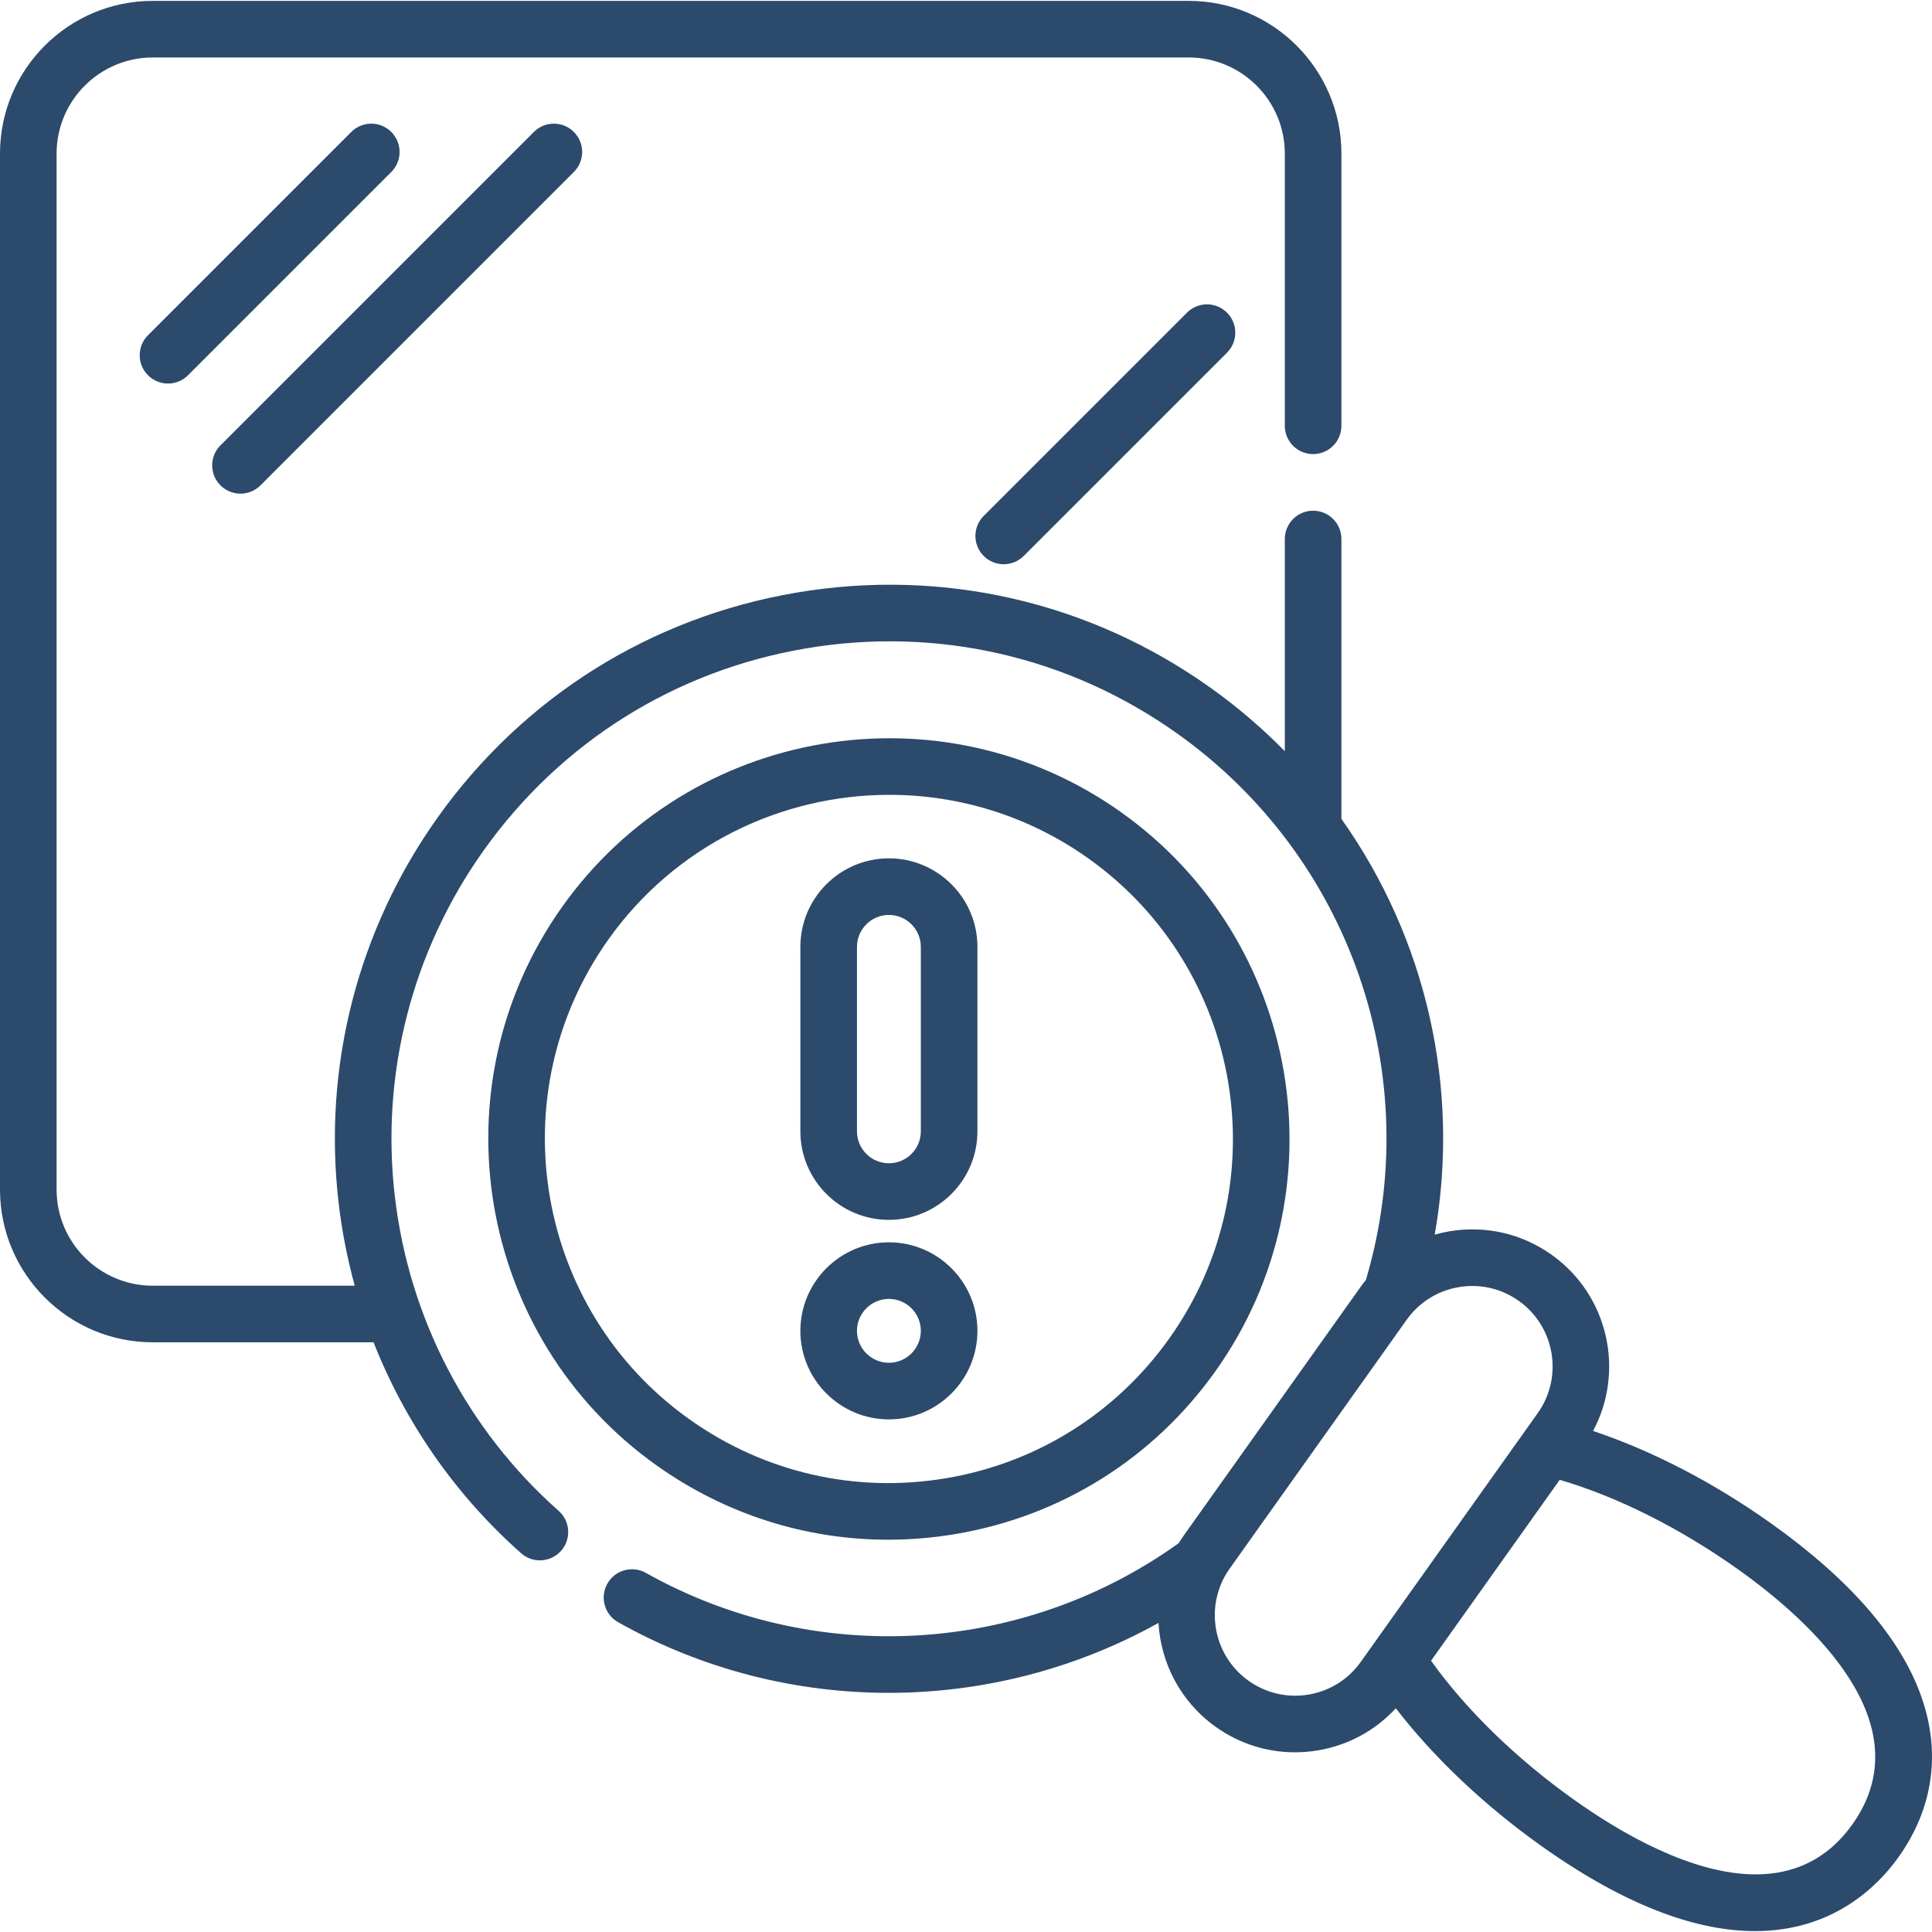
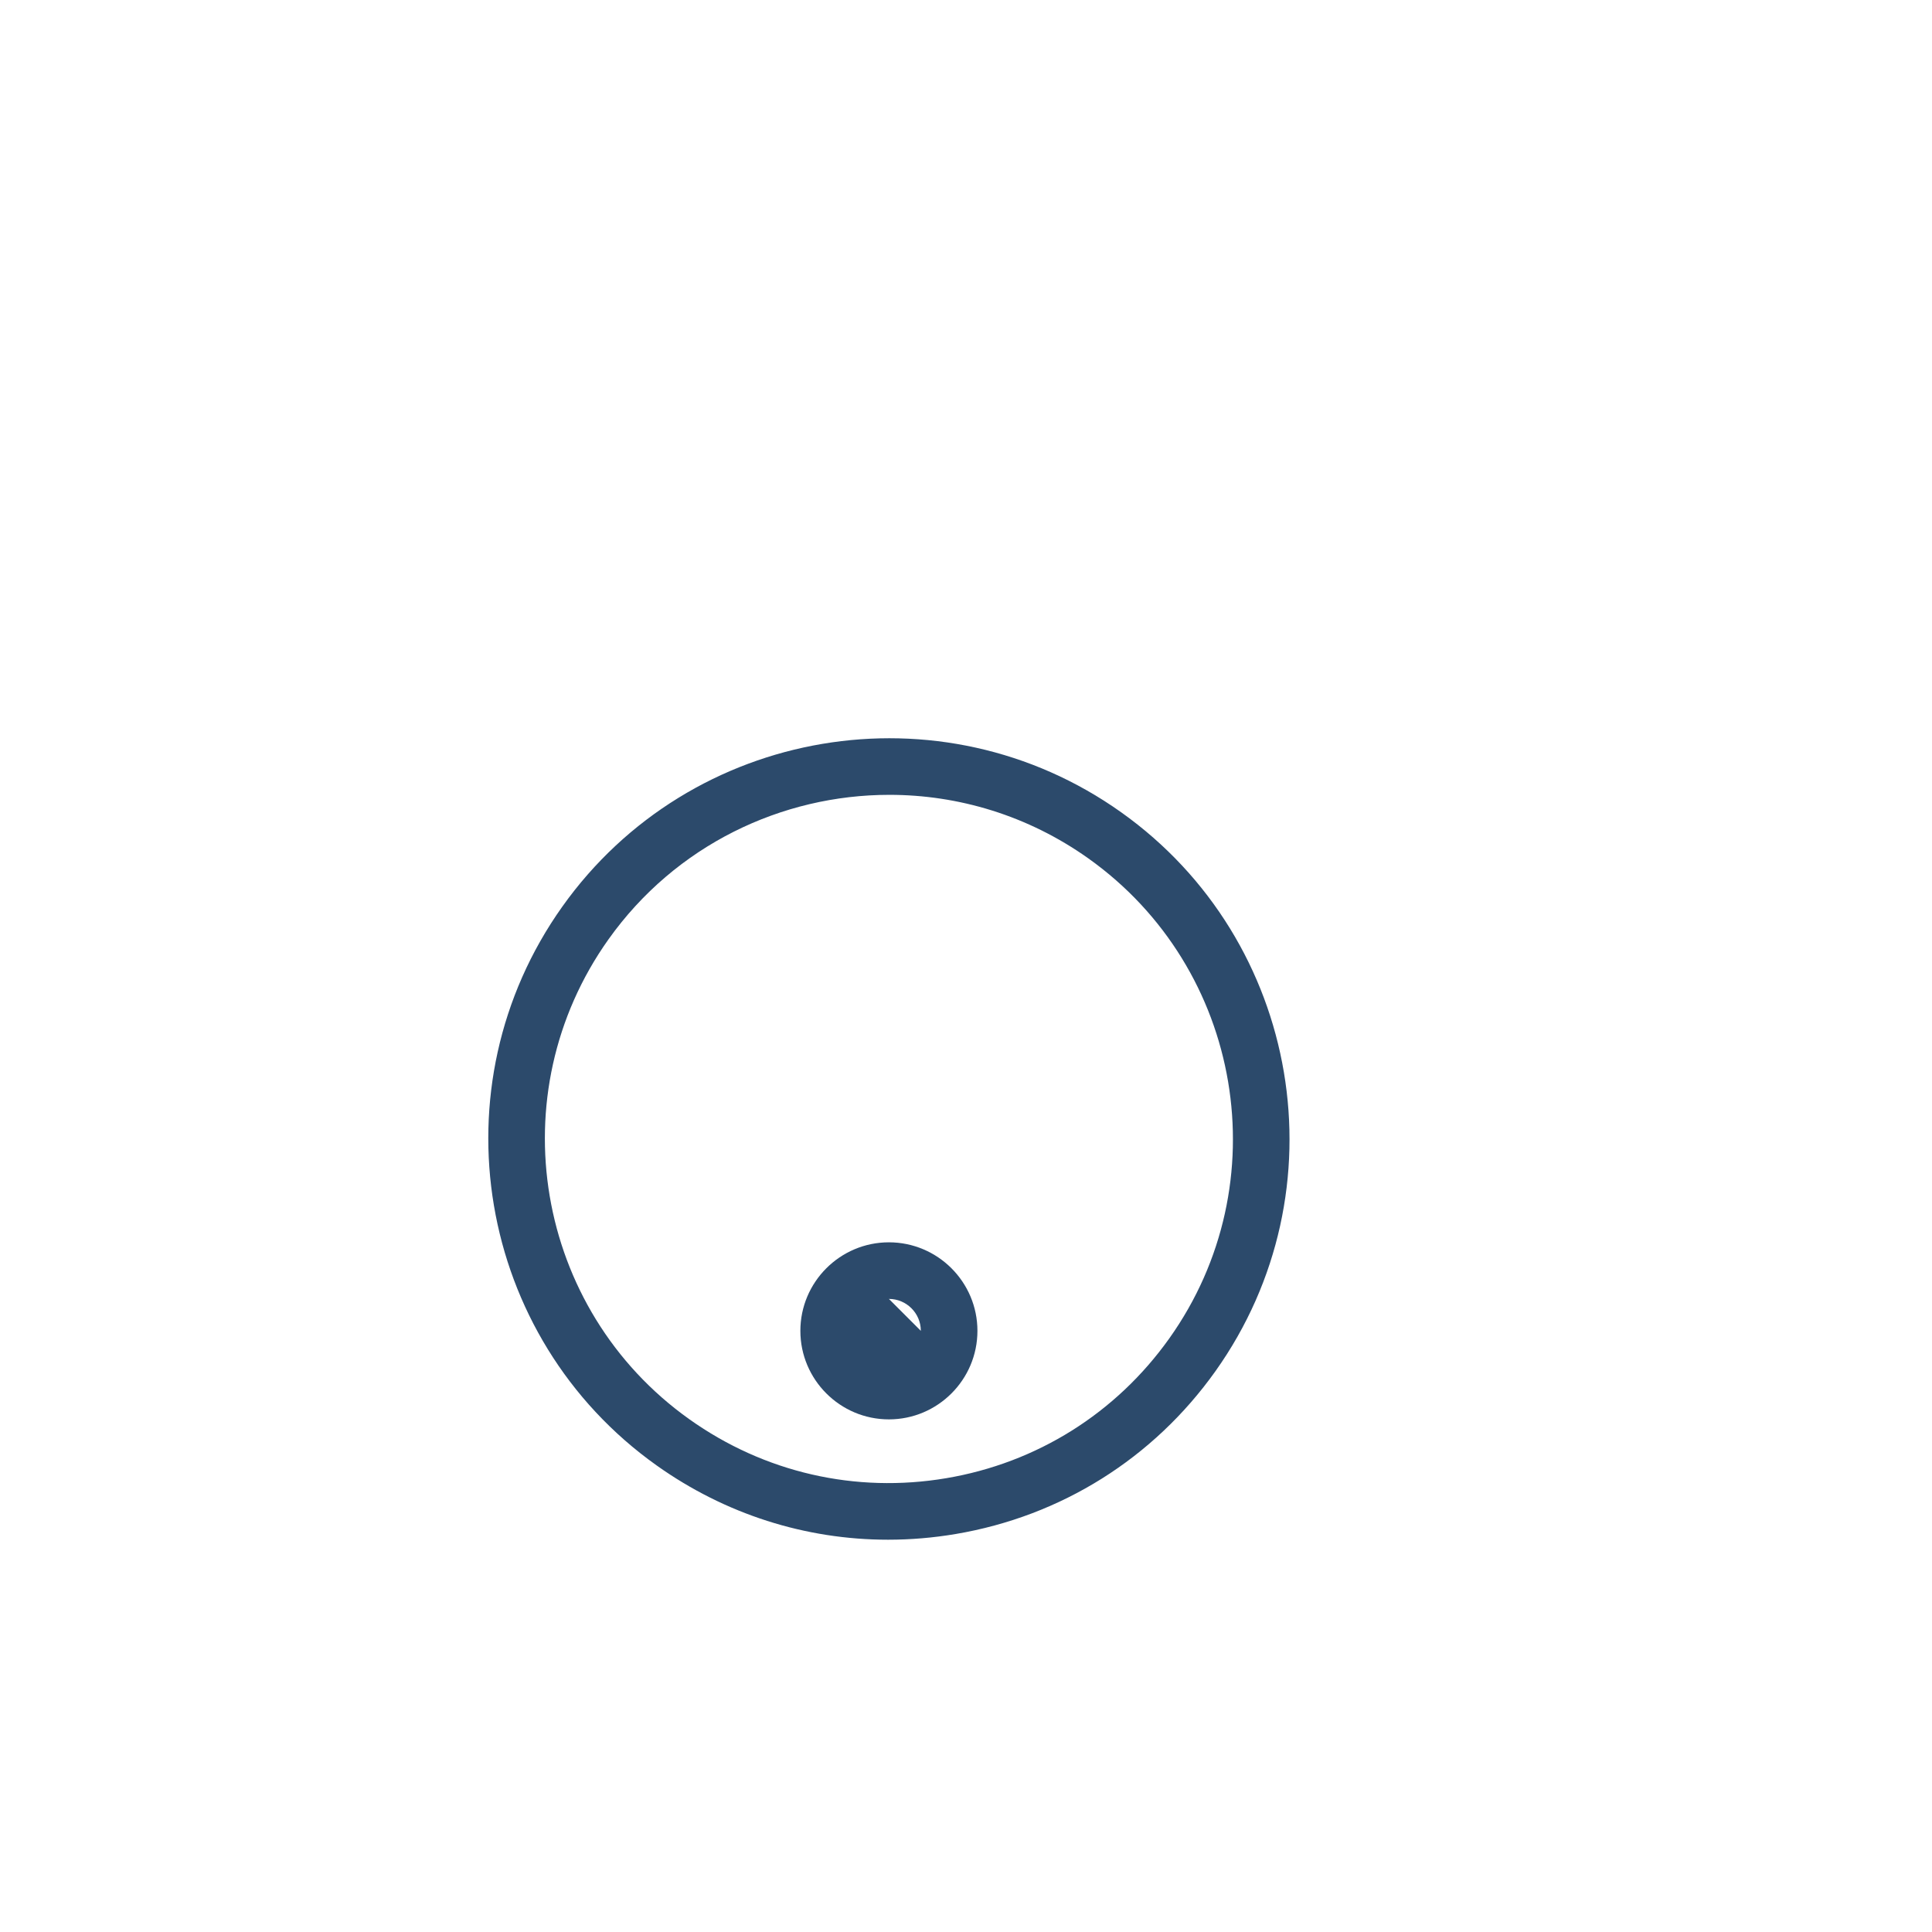
<svg xmlns="http://www.w3.org/2000/svg" id="Capa_1" enable-background="new 0 0 512.004 512.004" height="512px" viewBox="0 0 512.004 512.004" width="512px">
  <g>
-     <path d="m509.321 450.033c-5.395-15.706-18.855-31.299-40.007-46.347-15.188-10.799-31.583-19.277-47.129-24.462 8.481-15.865 4.057-35.996-10.981-46.694-7.905-5.624-17.527-7.832-27.094-6.218-1.323.223-2.62.522-3.892.882 6.888-38.967-2.326-78.569-24.727-110.18v-74.169c0-4.142-3.358-7.5-7.5-7.5s-7.5 3.358-7.5 7.5v56.233c-6.015-6.127-12.628-11.793-19.813-16.904-31.961-22.731-70.858-31.658-109.529-25.136-38.67 6.522-72.482 27.714-95.208 59.67-21.141 29.713-30.441 66.005-26.189 102.192.872 7.422 2.306 14.713 4.256 21.826h-53.548c-14.039 0-25.46-11.421-25.46-25.46v-274.572c0-14.039 11.421-25.46 25.46-25.46h274.57c14.039 0 25.46 11.421 25.46 25.46v72.15c0 4.142 3.358 7.5 7.5 7.5s7.5-3.358 7.5-7.5v-72.15c0-22.31-18.15-40.46-40.46-40.46h-274.57c-22.31.001-40.46 18.151-40.46 40.46v274.57c0 22.31 18.15 40.46 40.46 40.46h58.539c8.397 21.317 21.711 40.497 39.108 55.905 1.428 1.264 3.202 1.885 4.97 1.885 2.073 0 4.136-.854 5.618-2.528 2.746-3.101 2.458-7.841-.642-10.587-24.2-21.432-39.615-50.998-43.405-83.252-3.817-32.486 4.533-65.069 23.514-91.747 20.405-28.692 50.762-47.718 85.481-53.574 34.718-5.855 69.643 2.159 98.34 22.568 46.049 32.758 66.011 90.796 49.994 144.821-.489.603-.968 1.218-1.422 1.857l-46.898 65.93c-.459.645-.884 1.302-1.295 1.966-41.455 29.722-96.706 32.856-141.198 7.866-3.612-2.029-8.184-.745-10.212 2.866s-.745 8.184 2.866 10.212c22.306 12.529 47.031 18.715 71.7 18.715 24.735 0 49.407-6.235 71.496-18.528.61 10.635 5.851 20.912 15.186 27.552 6.217 4.423 13.496 6.733 20.976 6.733 2.03 0 4.076-.17 6.118-.515 8.024-1.354 15.196-5.268 20.621-11.157 10.004 12.994 23.392 25.701 38.567 36.497 23.68 16.84 42.277 22.56 56.62 22.559 20.784-.001 32.633-12.016 38.043-19.622 9.107-12.801 11.243-27.365 6.176-42.113zm-162.522-.954c-5.613.948-11.263-.349-15.905-3.65-9.58-6.814-11.829-20.152-5.015-29.731l46.898-65.929c3.301-4.641 8.212-7.718 13.827-8.665 1.199-.202 2.399-.302 3.592-.302 4.39 0 8.663 1.356 12.313 3.952 9.579 6.814 11.829 20.152 5.015 29.731l-46.898 65.929c-3.301 4.641-8.212 7.718-13.827 8.665zm144.122 34.375c-6.885 9.68-15.961 13.282-25.661 13.281-16.921-.001-35.734-10.965-48.084-19.748-15.368-10.933-28.657-23.884-37.929-36.873l34.102-47.941c15.297 4.493 31.89 12.799 47.271 23.735 19.428 13.823 49.2 40.977 30.301 67.546z" data-original="#000000" class="active-path" data-old_color="#000000" fill="#2C4A6B" />
    <path d="m235.344 408.042c5.937 0 11.918-.498 17.891-1.505 27.973-4.719 52.434-20.048 68.877-43.164 33.945-47.719 22.739-114.158-24.981-148.103-47.718-33.944-114.158-22.737-148.103 24.981-33.945 47.719-22.738 114.158 24.981 148.103 18.181 12.933 39.465 19.688 61.335 19.688zm-74.094-159.096c17.769-24.979 45.9-38.306 74.445-38.306 18.284 0 36.74 5.472 52.741 16.853 40.979 29.15 50.603 86.205 21.453 127.185-14.121 19.851-35.127 33.016-59.149 37.067-24.023 4.053-48.184-1.493-68.036-15.614-40.98-29.15-50.603-86.205-21.454-127.185z" data-original="#000000" class="active-path" data-old_color="#000000" fill="#2C4A6B" />
-     <path d="m235.57 323.279c12.937 0 23.462-10.525 23.462-23.462v-48.884c0-12.937-10.525-23.462-23.462-23.462s-23.462 10.525-23.462 23.462v48.884c0 12.937 10.525 23.462 23.462 23.462zm-8.462-72.346c0-4.666 3.796-8.462 8.462-8.462s8.462 3.796 8.462 8.462v48.884c0 4.666-3.796 8.462-8.462 8.462s-8.462-3.796-8.462-8.462z" data-original="#000000" class="active-path" data-old_color="#000000" fill="#2C4A6B" />
-     <path d="m235.57 376.153c12.937 0 23.462-10.525 23.462-23.462s-10.525-23.462-23.462-23.462-23.462 10.525-23.462 23.462 10.525 23.462 23.462 23.462zm0-31.924c4.666 0 8.462 3.796 8.462 8.462s-3.796 8.462-8.462 8.462-8.462-3.796-8.462-8.462 3.796-8.462 8.462-8.462z" data-original="#000000" class="active-path" data-old_color="#000000" fill="#2C4A6B" />
-     <path d="m103.698 34.969c-2.929-2.929-7.678-2.929-10.606 0l-53.872 53.872c-2.929 2.929-2.929 7.677 0 10.606 1.464 1.465 3.384 2.197 5.303 2.197s3.839-.732 5.303-2.197l53.872-53.872c2.929-2.928 2.929-7.677 0-10.606z" data-original="#000000" class="active-path" data-old_color="#000000" fill="#2C4A6B" />
-     <path d="m63.728 130.825c1.919 0 3.839-.732 5.303-2.197l83.052-83.052c2.929-2.929 2.929-7.677 0-10.606s-7.678-2.929-10.606 0l-83.052 83.052c-2.929 2.929-2.929 7.677 0 10.606 1.464 1.464 3.383 2.197 5.303 2.197z" data-original="#000000" class="active-path" data-old_color="#000000" fill="#2C4A6B" />
-     <path d="m314.564 82.855-53.872 53.872c-2.929 2.929-2.929 7.678 0 10.606 1.464 1.465 3.384 2.197 5.303 2.197s3.839-.732 5.303-2.197l53.872-53.872c2.929-2.929 2.929-7.677 0-10.606-2.928-2.929-7.677-2.929-10.606 0z" data-original="#000000" class="active-path" data-old_color="#000000" fill="#2C4A6B" />
+     <path d="m235.57 376.153c12.937 0 23.462-10.525 23.462-23.462s-10.525-23.462-23.462-23.462-23.462 10.525-23.462 23.462 10.525 23.462 23.462 23.462zm0-31.924c4.666 0 8.462 3.796 8.462 8.462z" data-original="#000000" class="active-path" data-old_color="#000000" fill="#2C4A6B" />
  </g>
</svg>